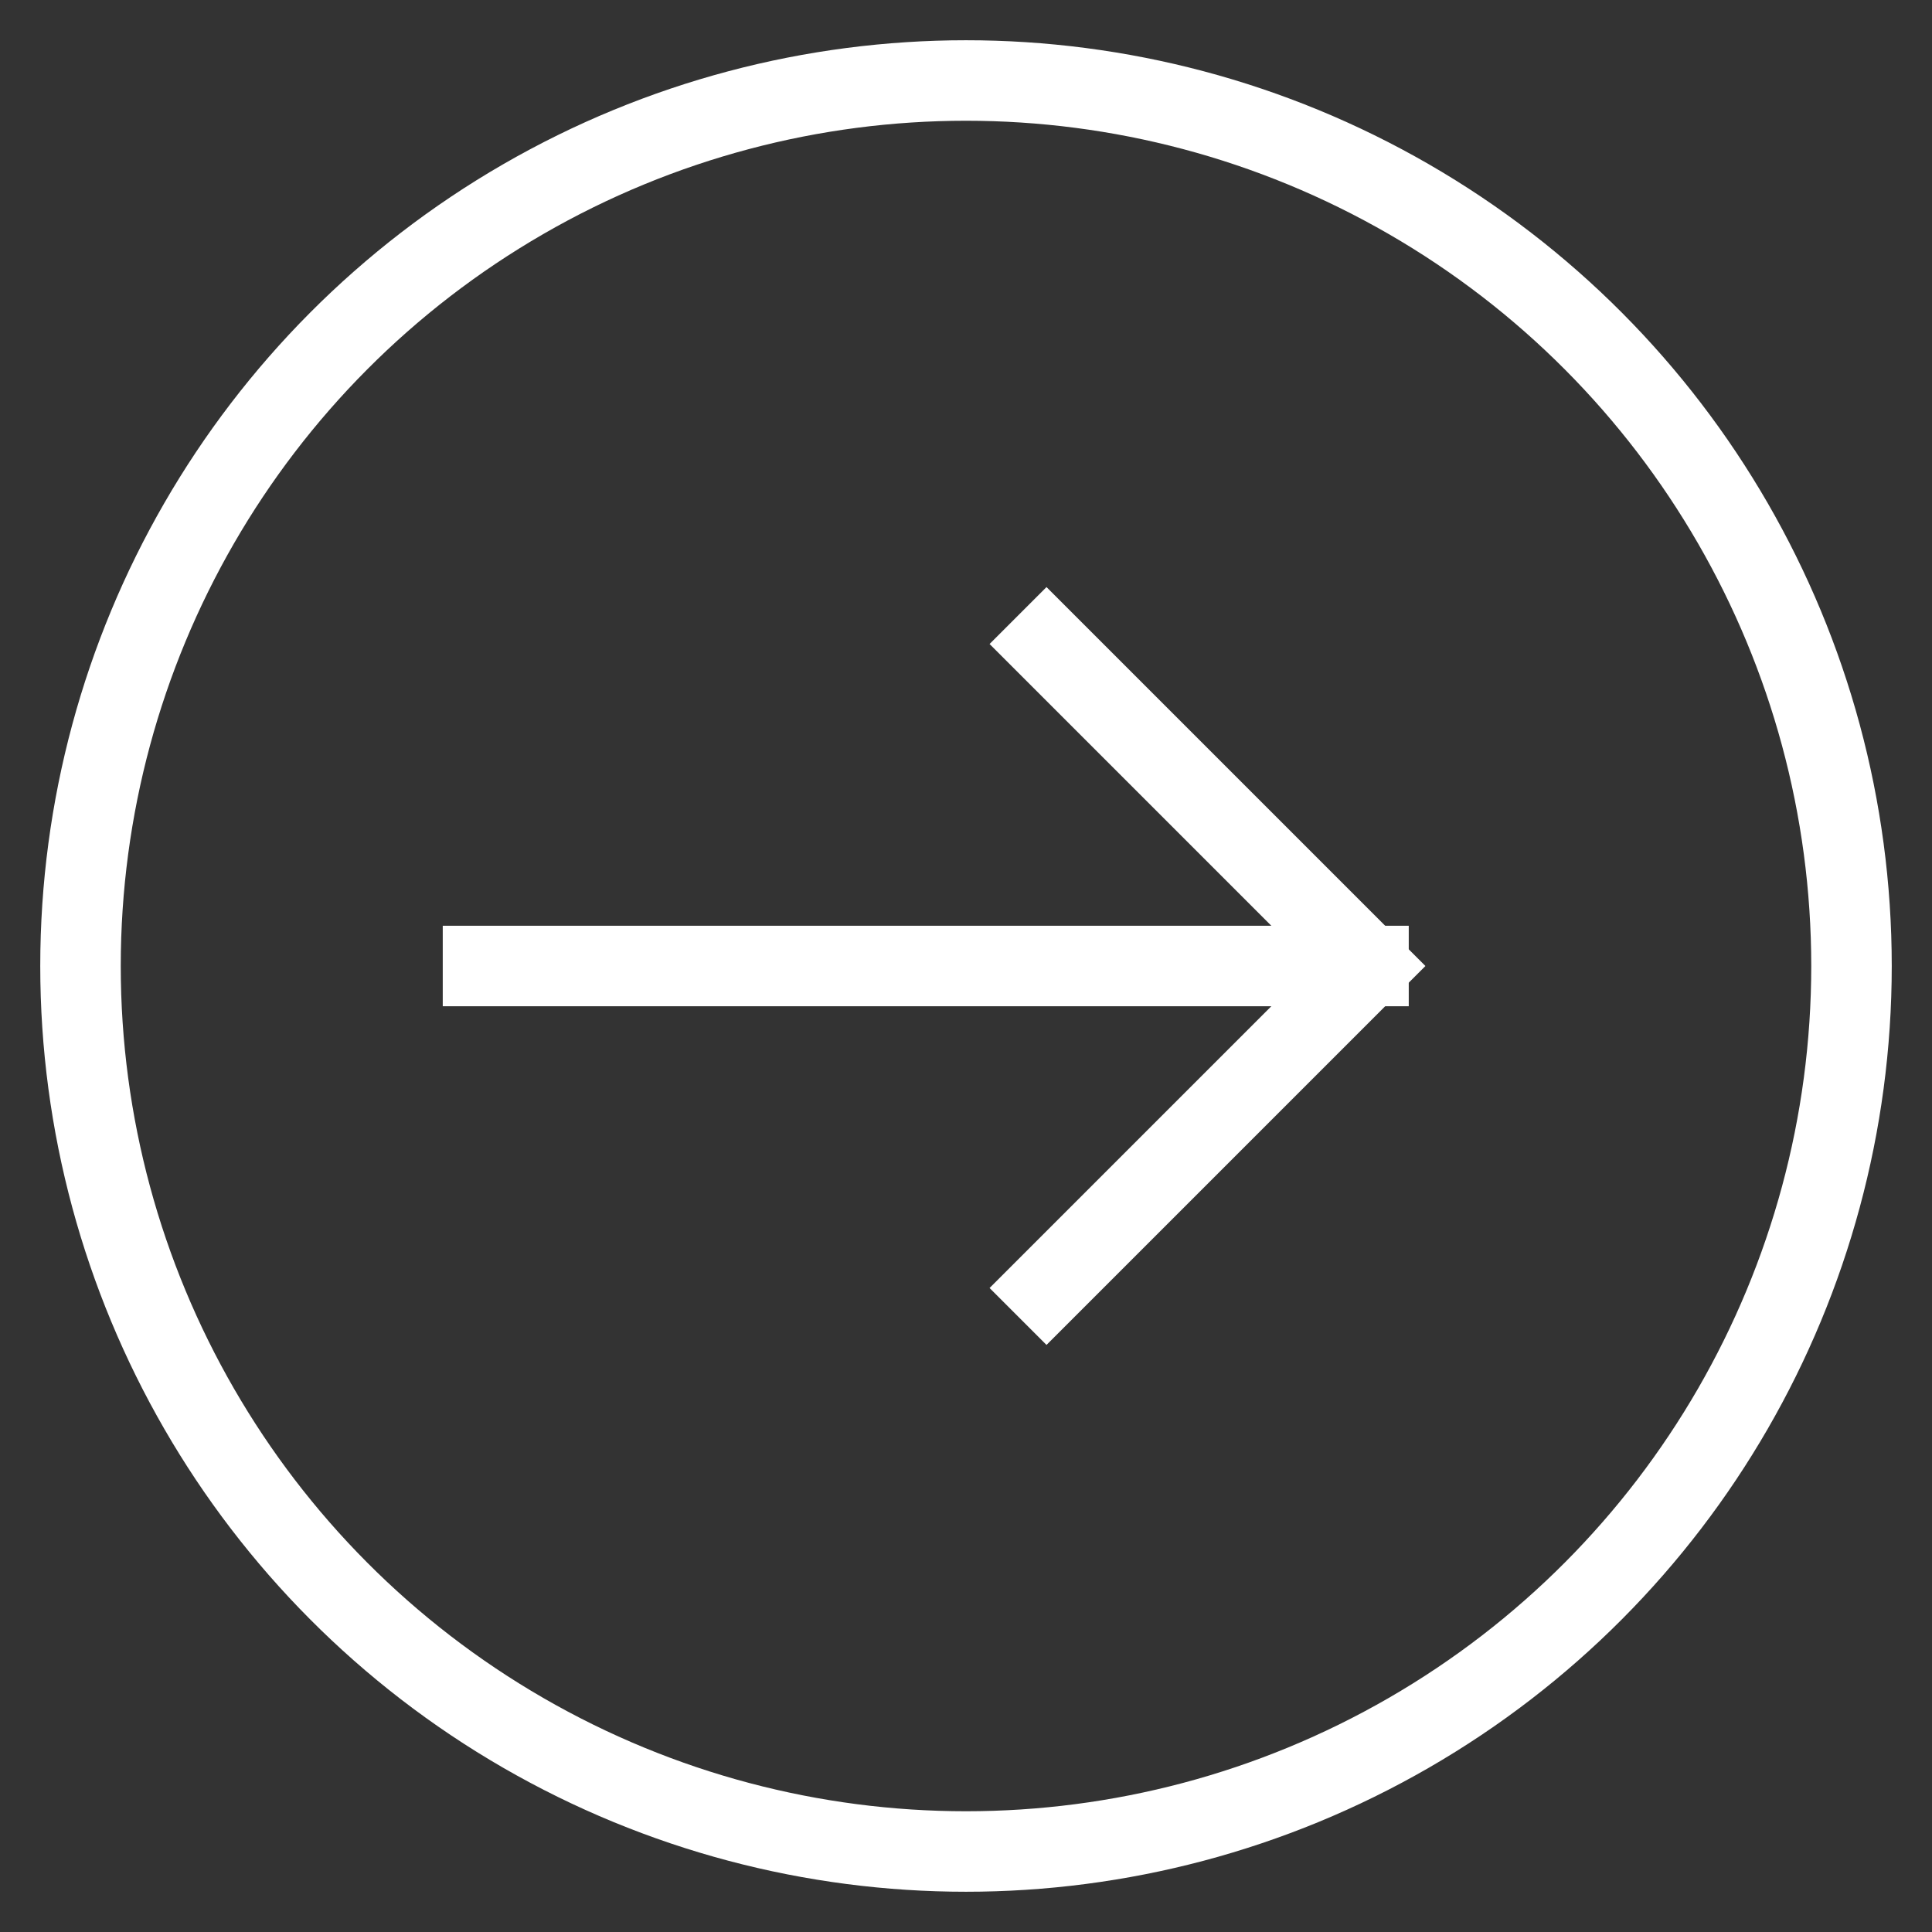
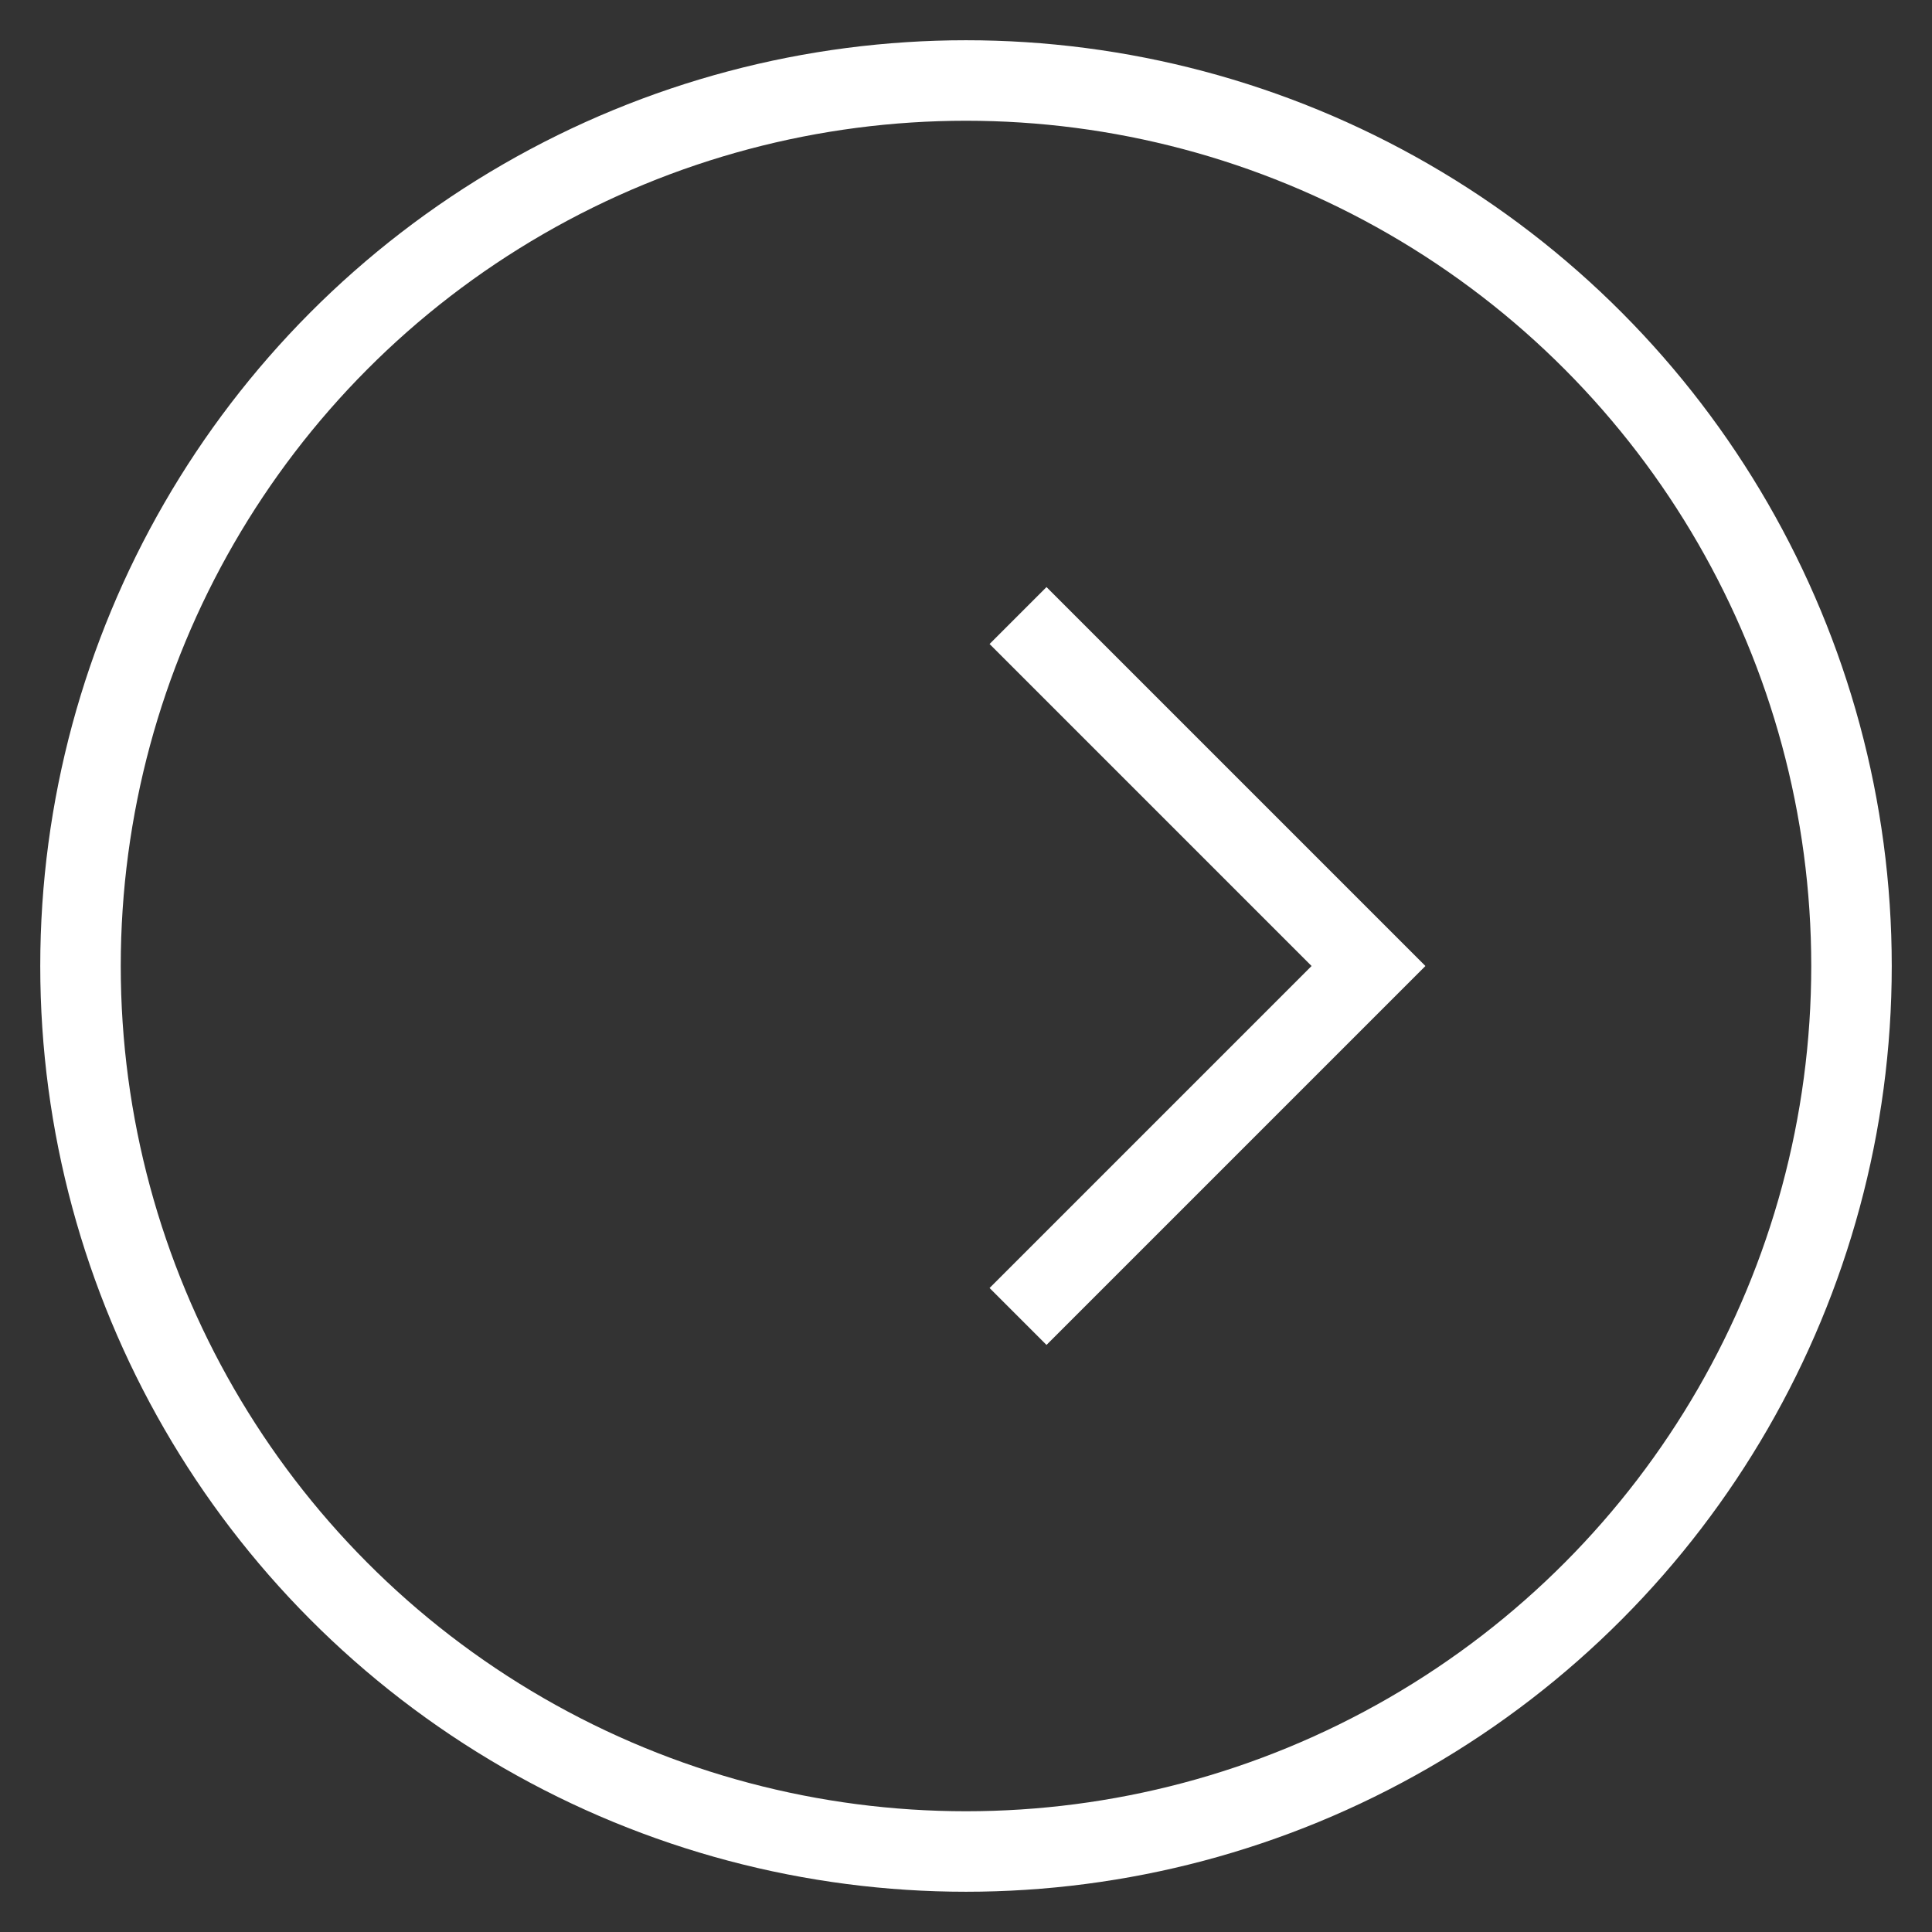
<svg xmlns="http://www.w3.org/2000/svg" width="48" height="48" viewBox="0 0 48 48">
  <rect x="0" y="0" width="48" height="48" fill="#333333" stroke="none" />
  <g class="nc-icon-wrapper" stroke-linecap="square" stroke-linejoin="miter" stroke-width="2" fill="#ffffff" stroke="#ffffff">
-     <line data-cap="butt" data-color="color-2" fill="none" stroke-miterlimit="10" x1="12" y1="24" x2="34" y2="24" stroke-linecap="butt" />
    <polyline data-color="color-2" fill="none" stroke-miterlimit="10" points=" 26,16 34,24 26,32 " />
    <circle fill="none" stroke="#ffffff" stroke-miterlimit="10" cx="24" cy="24" r="22" />
  </g>
</svg>